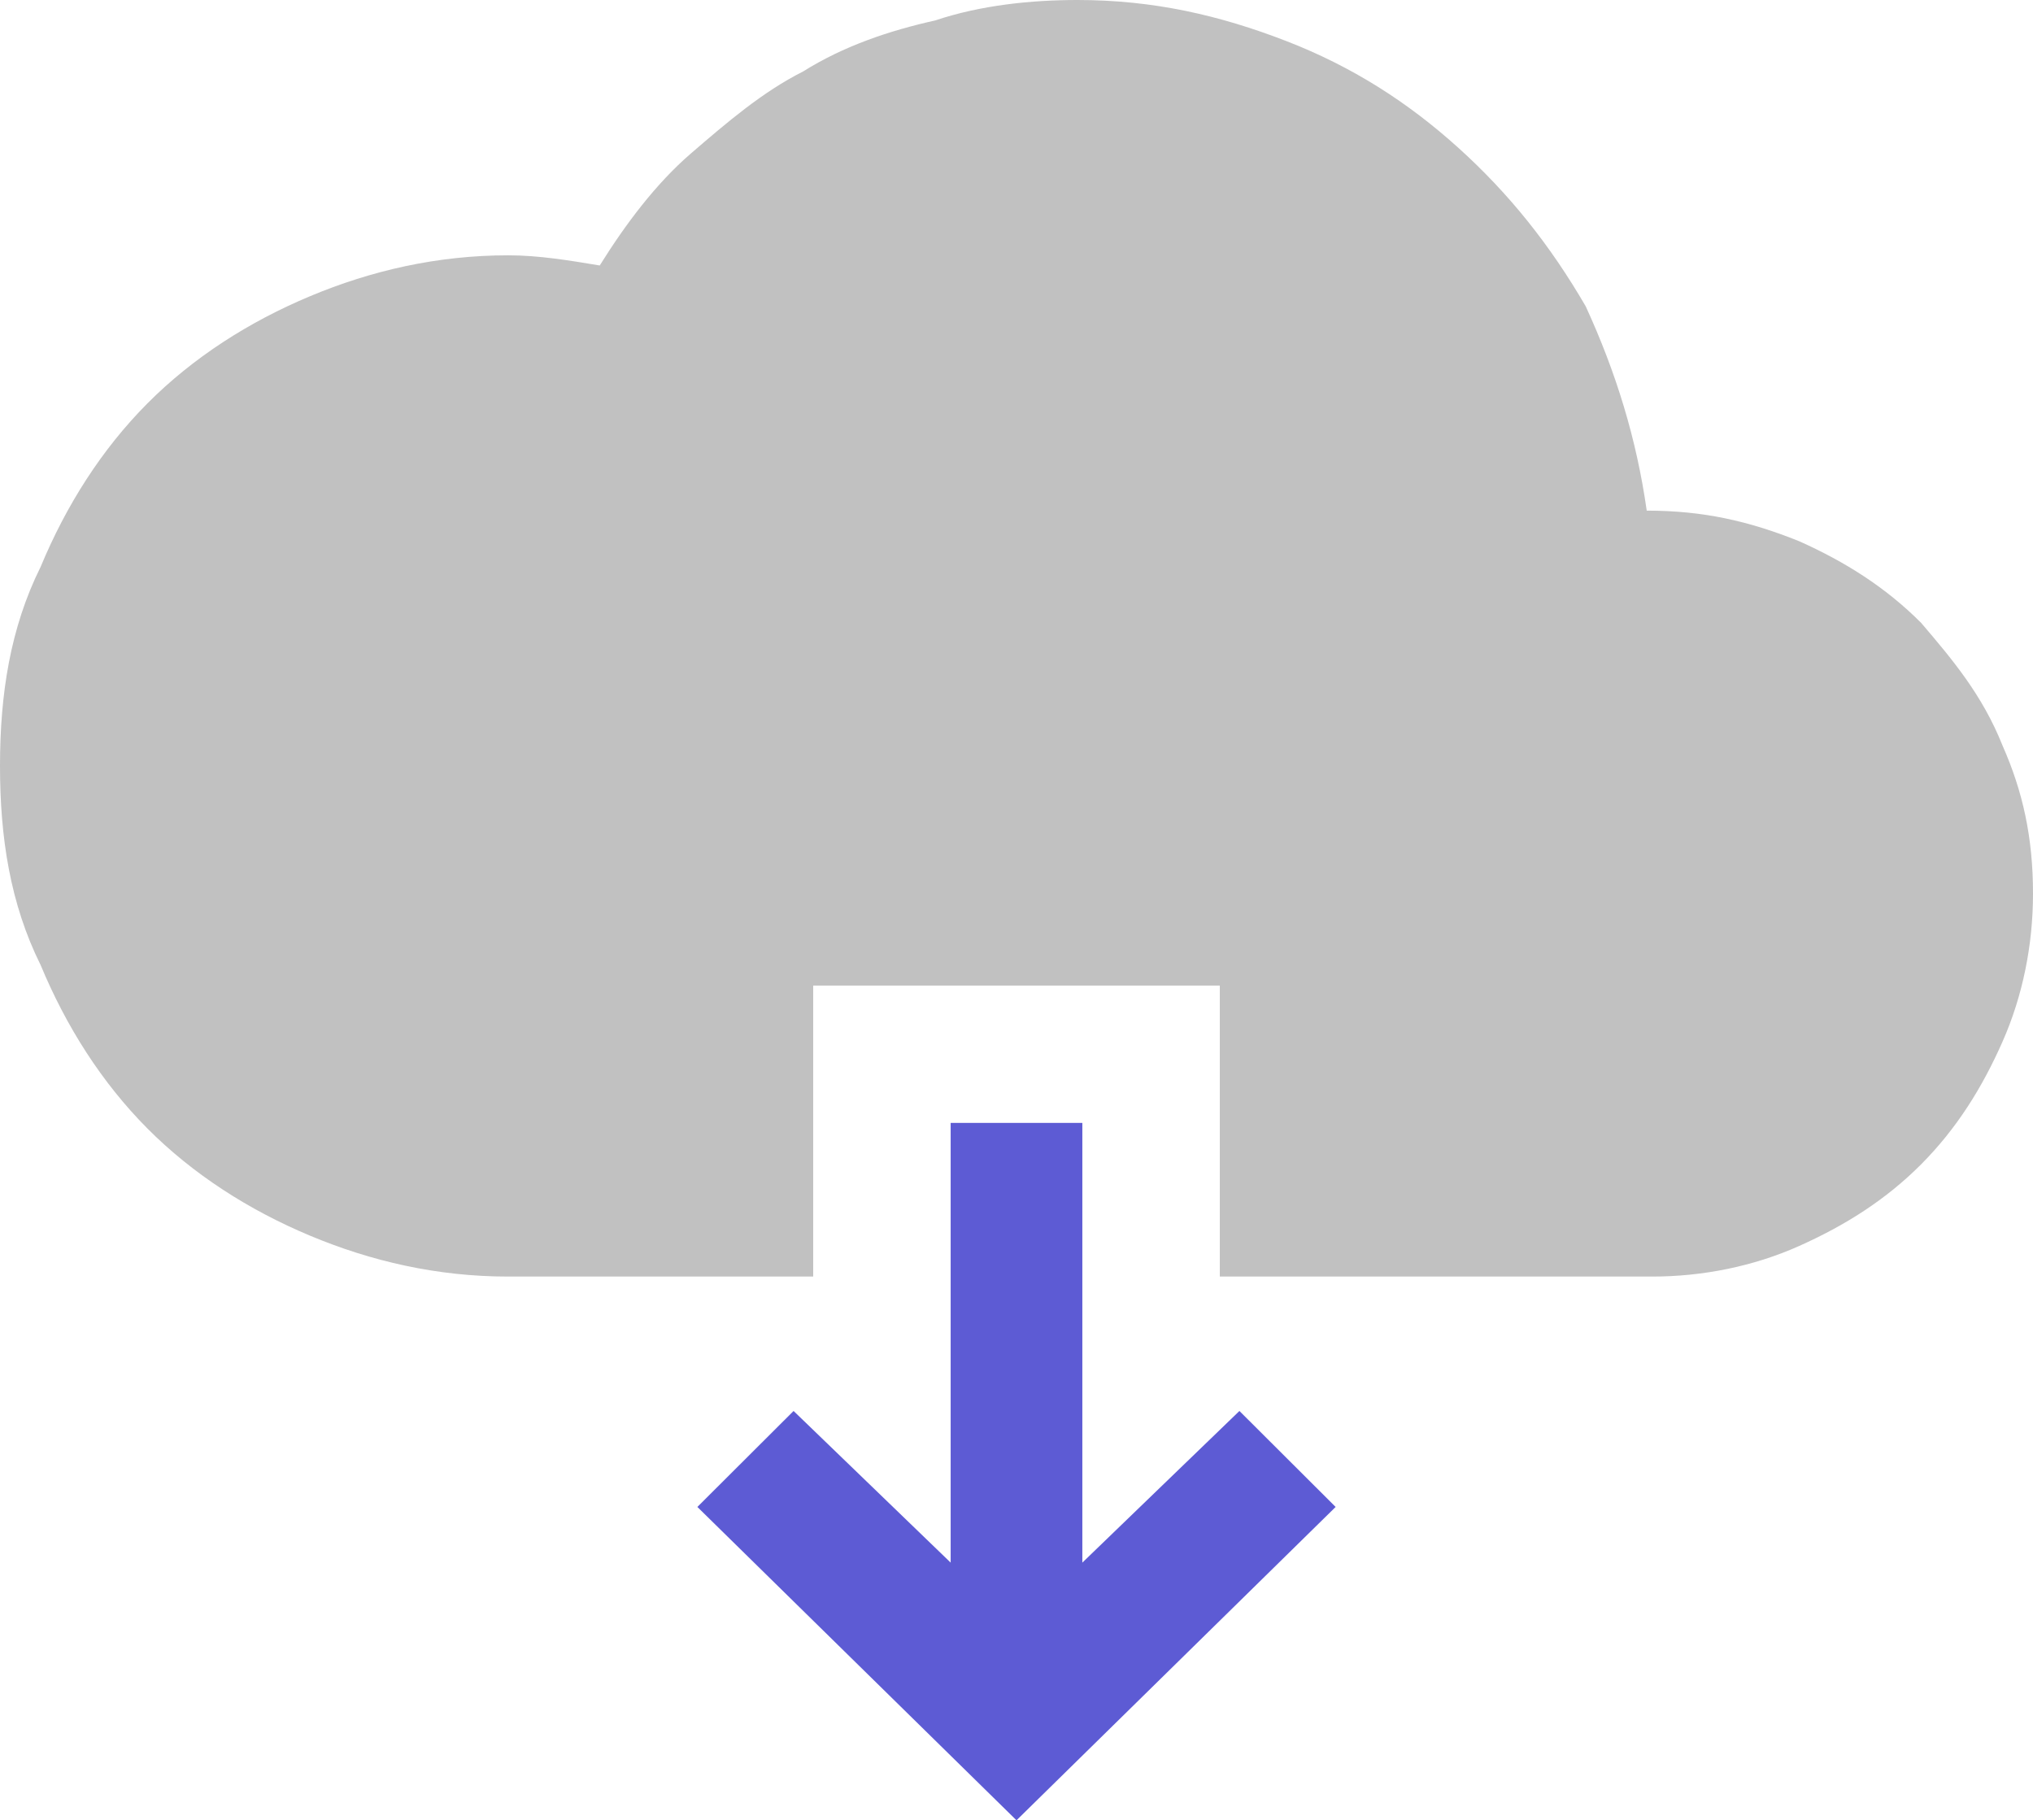
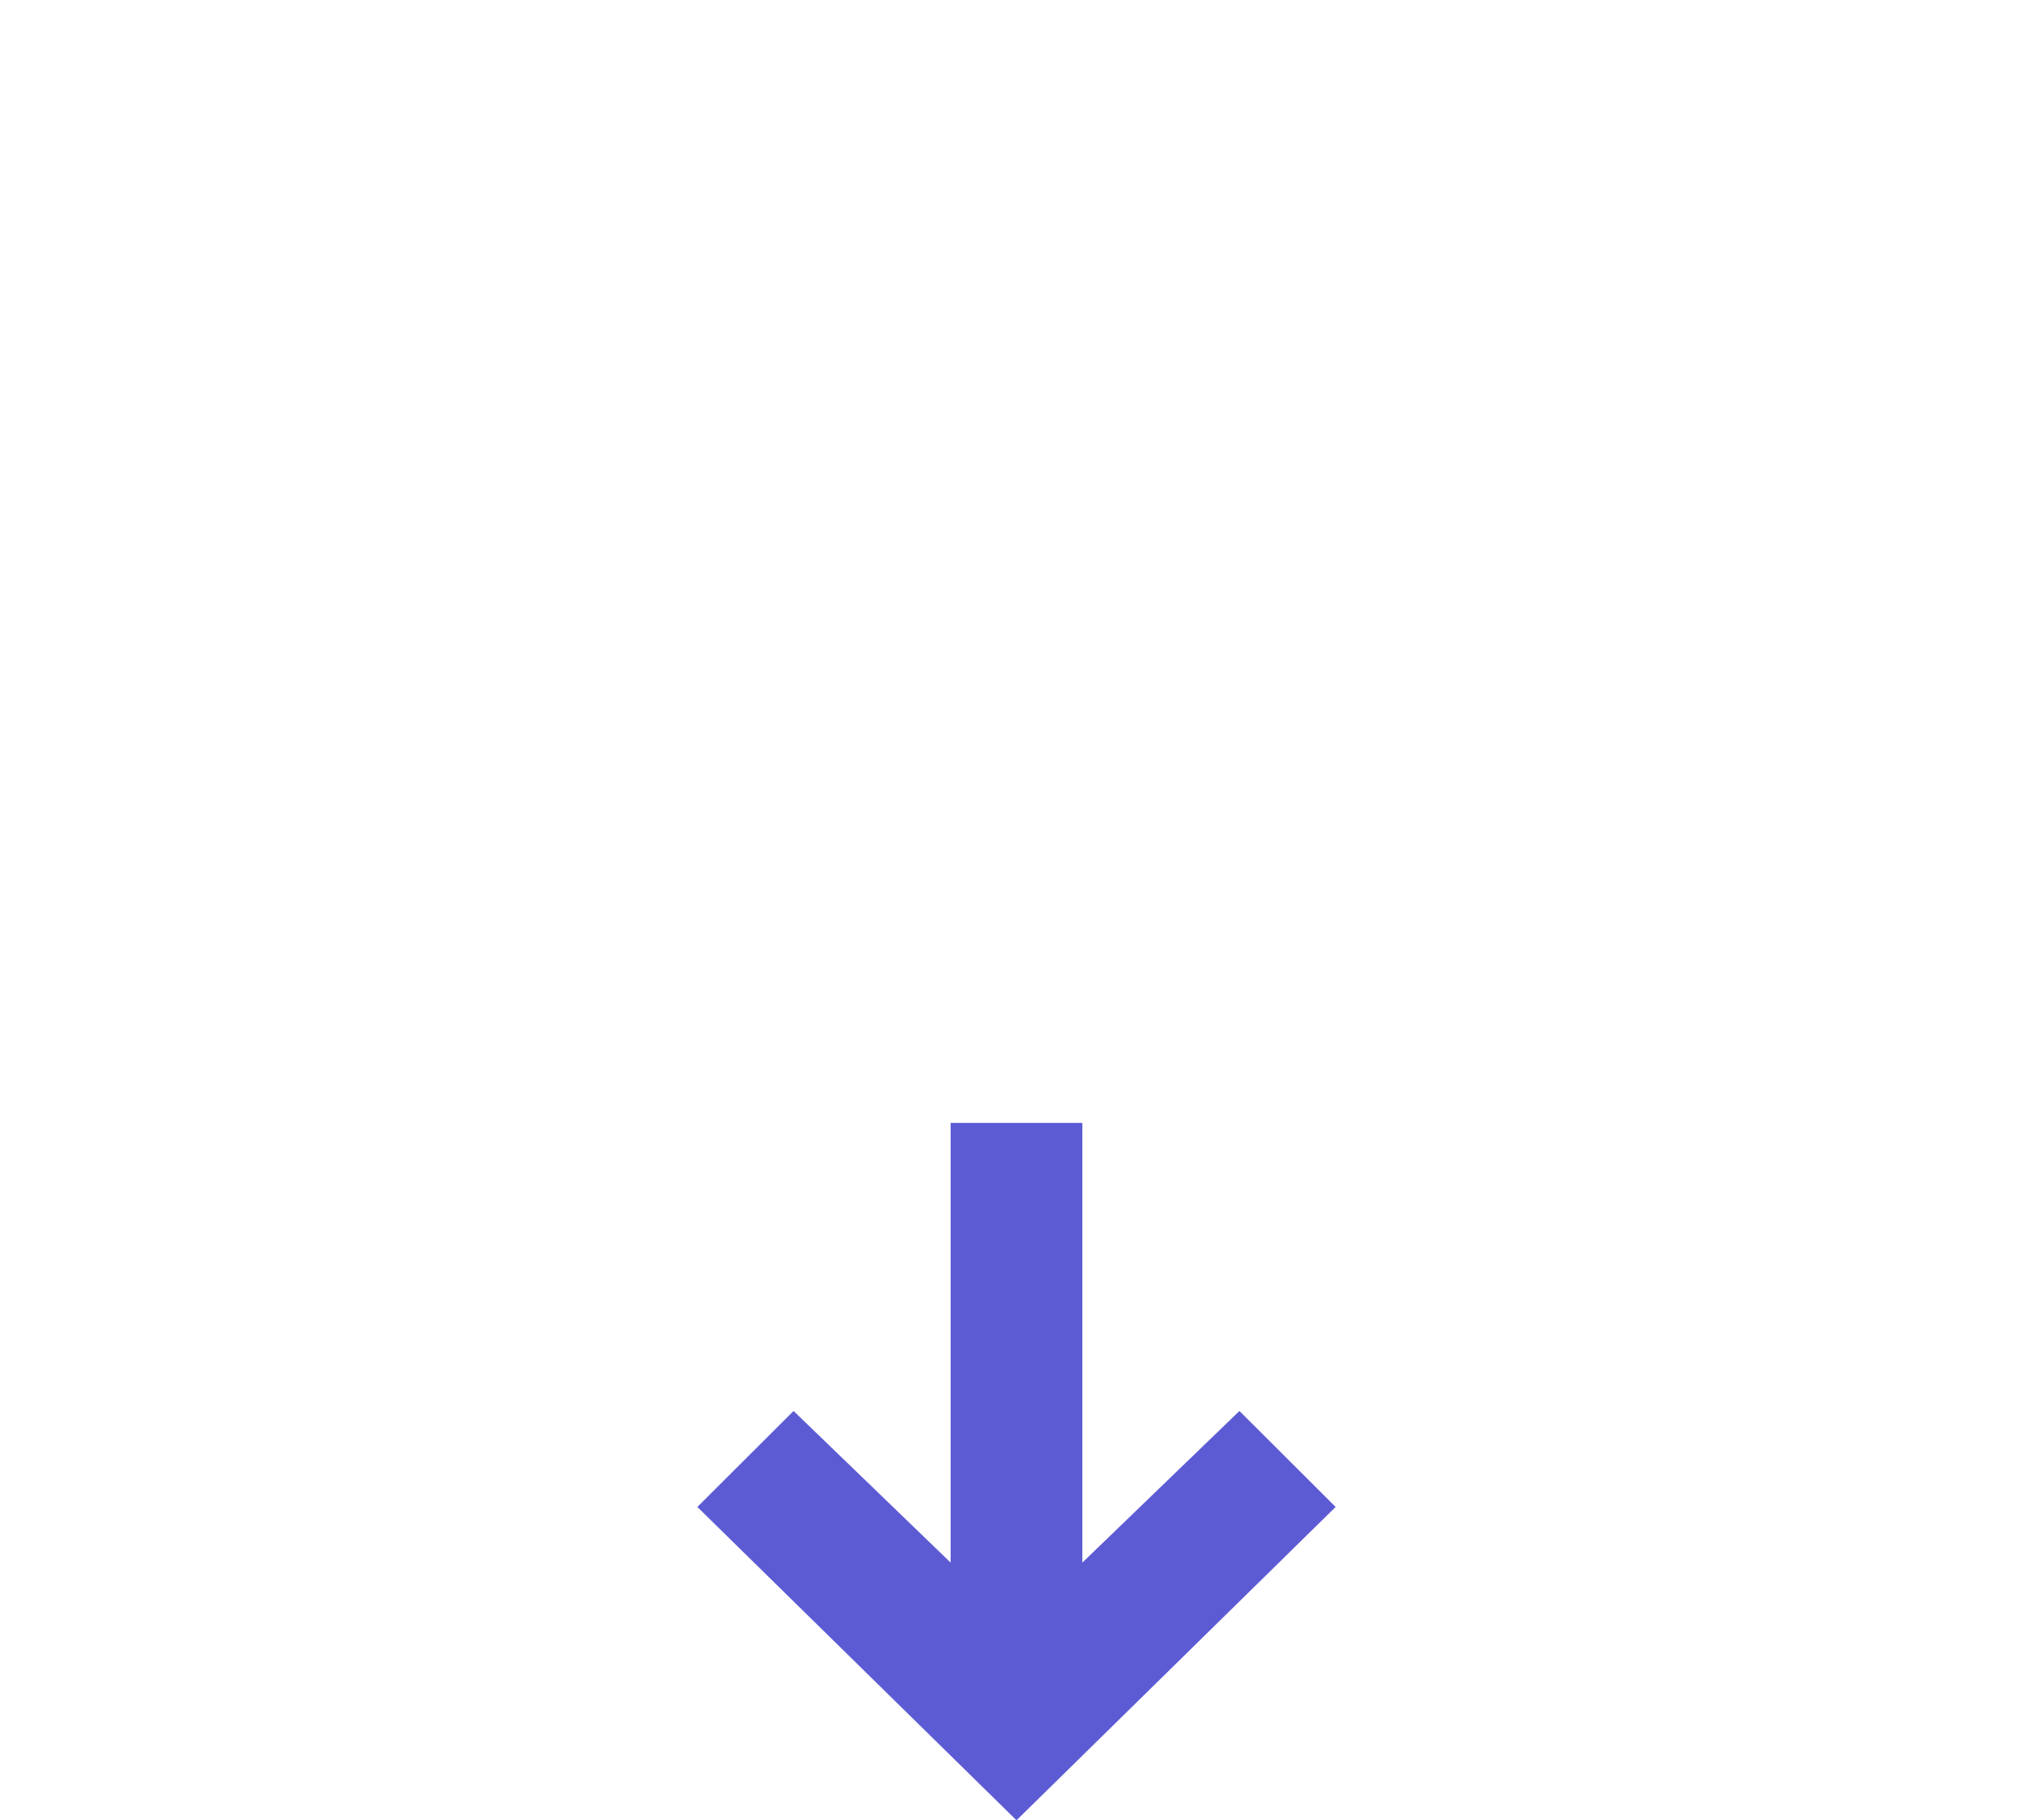
<svg xmlns="http://www.w3.org/2000/svg" width="172" height="154" xml:space="preserve">
  <defs>
    <clipPath id="clip0">
      <rect x="2329" y="1052" width="172" height="154" />
    </clipPath>
  </defs>
  <g clip-path="url(#clip0)" transform="translate(-2329 -1052)">
-     <path d="M2332.44 1099.95 2332.44 1099.95C2329.86 1105.14 2329 1110.75 2329 1116.8 2329 1122.85 2329.86 1128.46 2332.44 1133.65 2334.59 1138.83 2337.6 1143.58 2341.47 1147.47 2345.34 1151.36 2350.07 1154.38 2355.23 1156.54 2360.39 1158.7 2365.98 1160 2372 1160L2397.8 1160 2397.8 1135.38 2432.2 1135.38 2432.2 1160 2468.75 1160C2473.05 1160 2477.35 1159.14 2481.22 1157.41 2485.09 1155.68 2488.53 1153.52 2491.54 1150.5 2494.55 1147.47 2496.7 1144.02 2498.42 1140.13 2500.14 1136.24 2501 1131.92 2501 1127.6 2501 1122.85 2500.14 1118.96 2498.42 1115.07 2496.7 1110.75 2494.12 1107.73 2491.54 1104.7 2488.53 1101.68 2485.09 1099.52 2481.22 1097.79 2476.92 1096.06 2473.05 1095.2 2468.32 1095.2 2467.46 1089.15 2465.74 1083.54 2463.16 1077.92 2460.15 1072.74 2456.71 1068.42 2452.41 1064.53 2448.11 1060.64 2443.38 1057.62 2437.79 1055.46 2432.2 1053.3 2426.61 1052 2420.16 1052 2416.29 1052 2411.99 1052.43 2408.12 1053.73 2404.25 1054.59 2400.38 1055.89 2396.94 1058.05 2393.5 1059.78 2390.49 1062.37 2387.48 1064.96 2384.47 1067.55 2381.89 1071.01 2379.74 1074.46 2377.16 1074.03 2374.58 1073.6 2372 1073.6 2365.98 1073.6 2360.39 1074.9 2355.23 1077.06 2350.07 1079.22 2345.34 1082.24 2341.47 1086.13 2337.6 1090.02 2334.59 1094.77 2332.44 1099.95Z" fill="#C1C1C1" fill-rule="evenodd" />
    <path d="M2442 1179.49 2442 1179.49 2433.86 1171.37 2420.57 1184.2 2420.57 1159.83 2420.57 1147 2409.43 1147 2409.43 1159.83 2409.43 1184.2 2396.14 1171.37 2388 1179.49 2415 1206 2442 1179.49Z" fill="#5D5BD4" fill-rule="evenodd" />
  </g>
</svg>